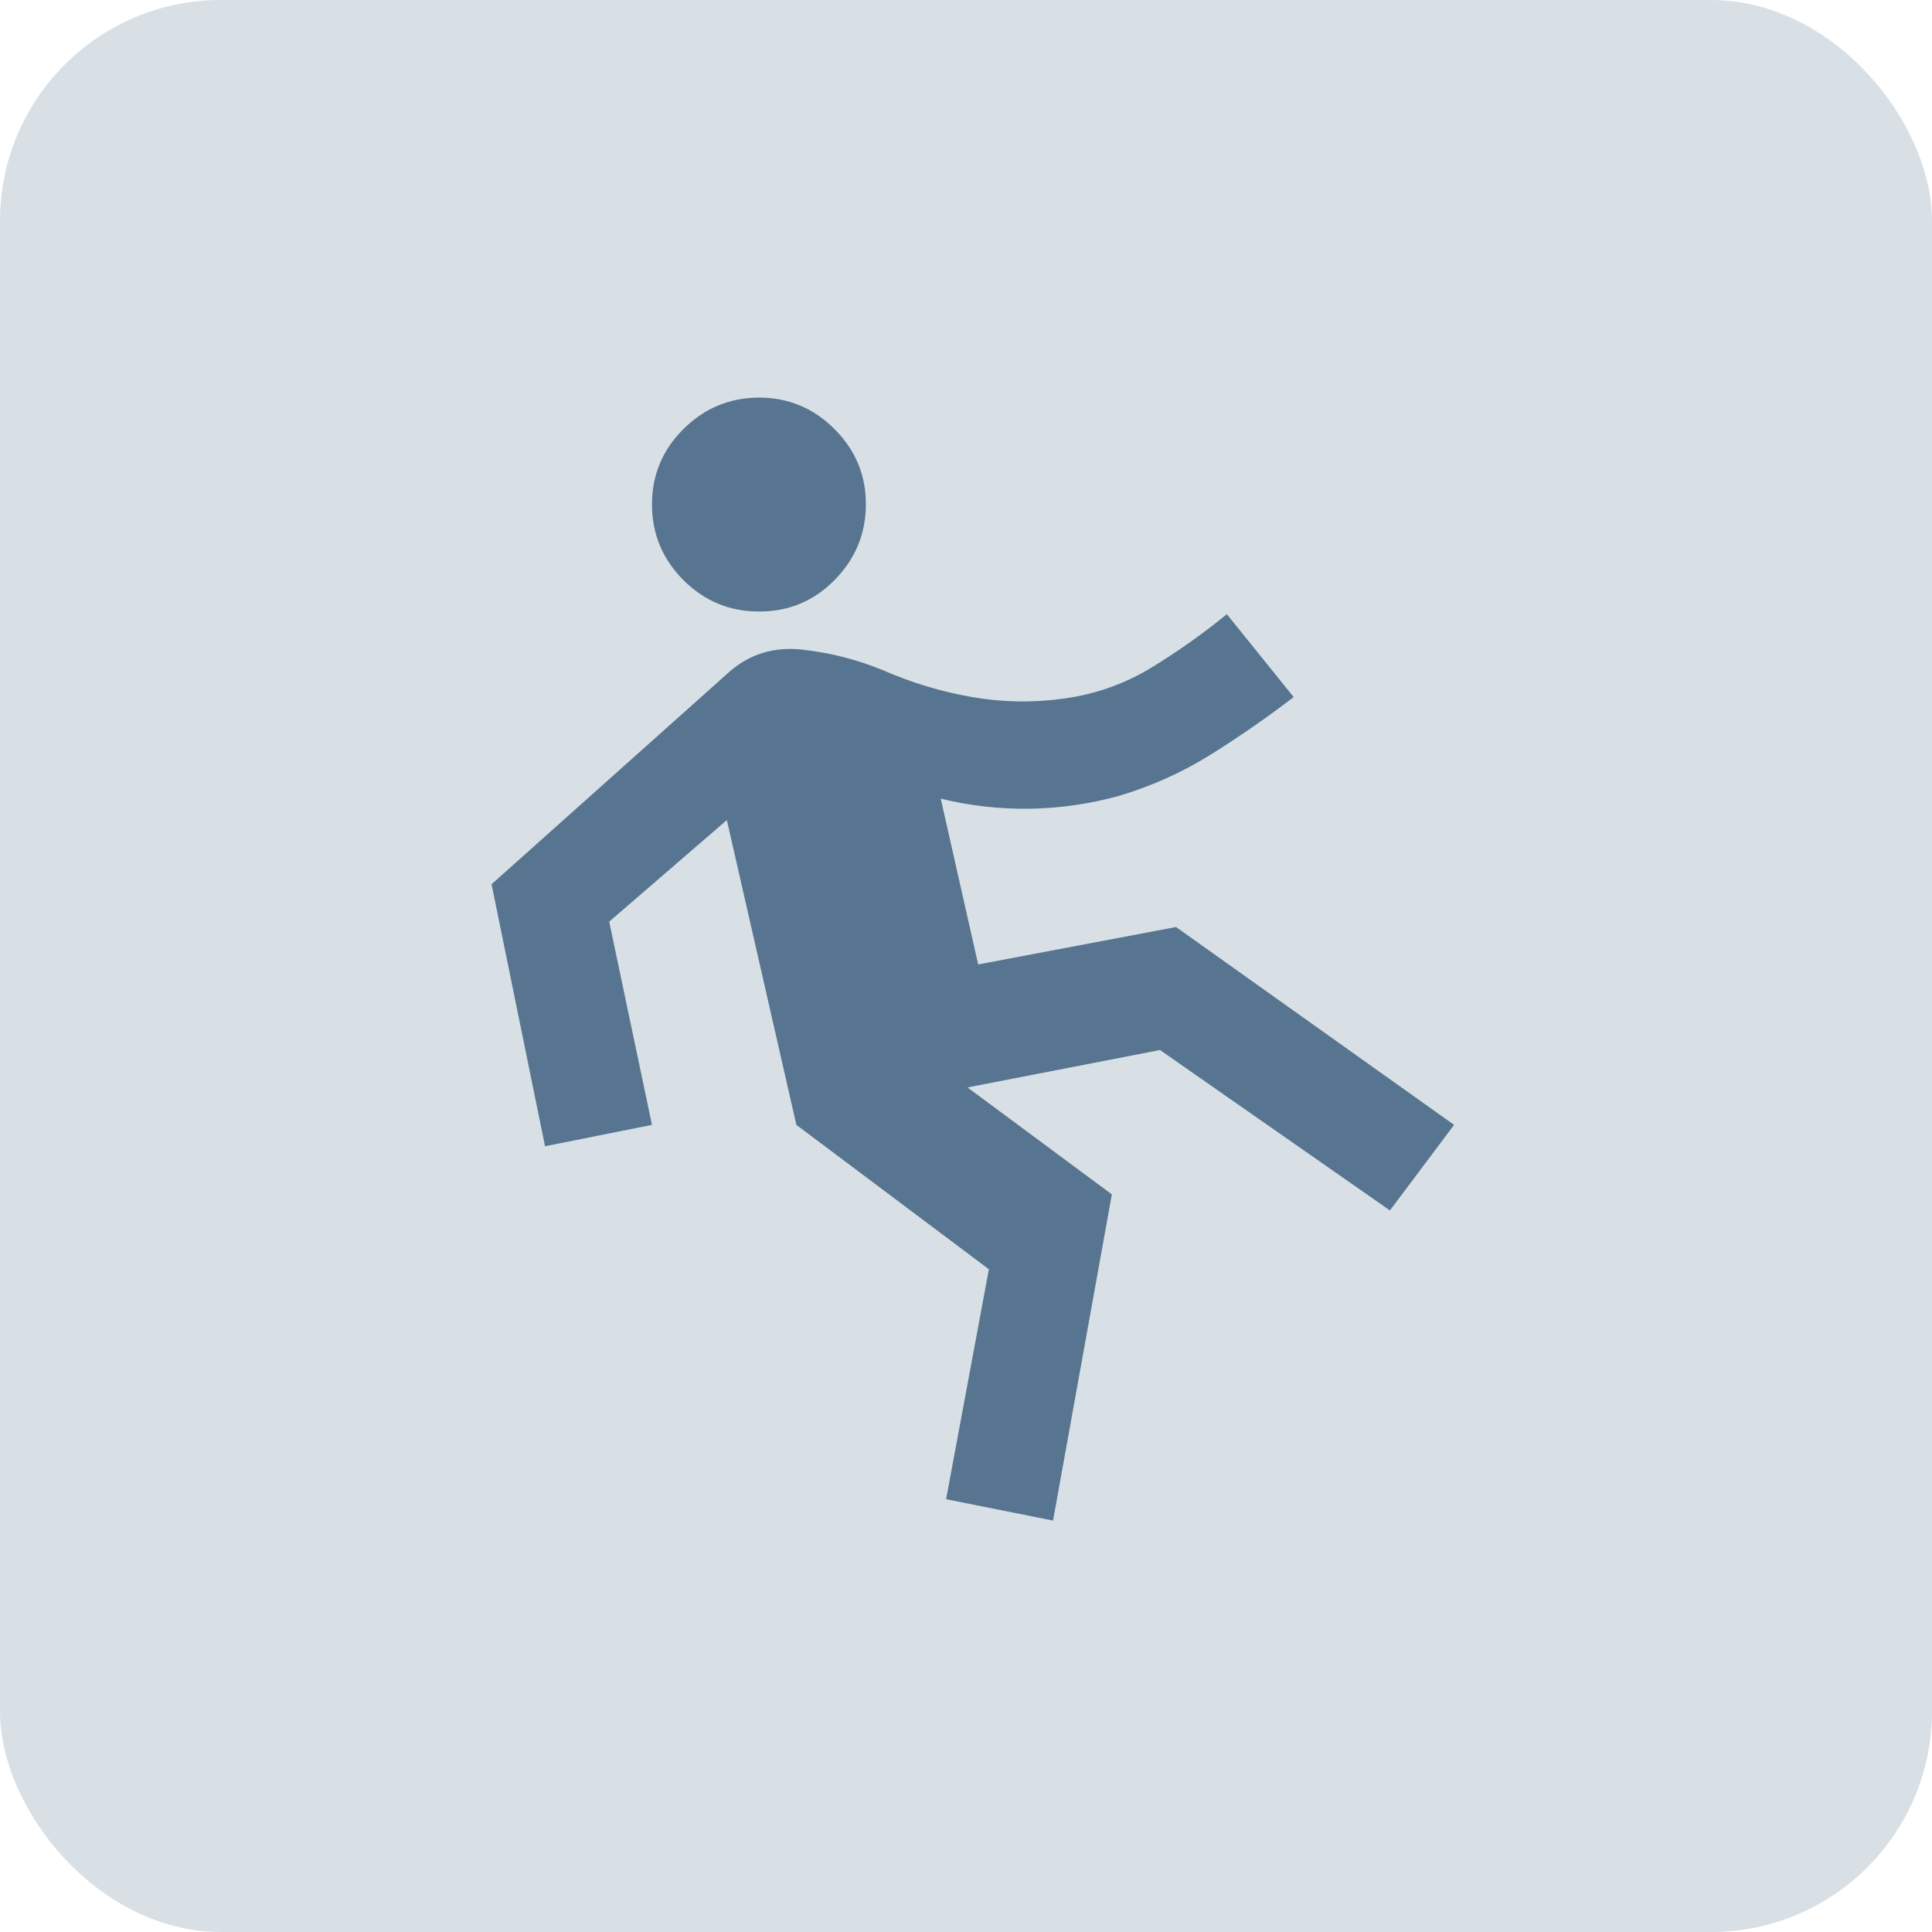
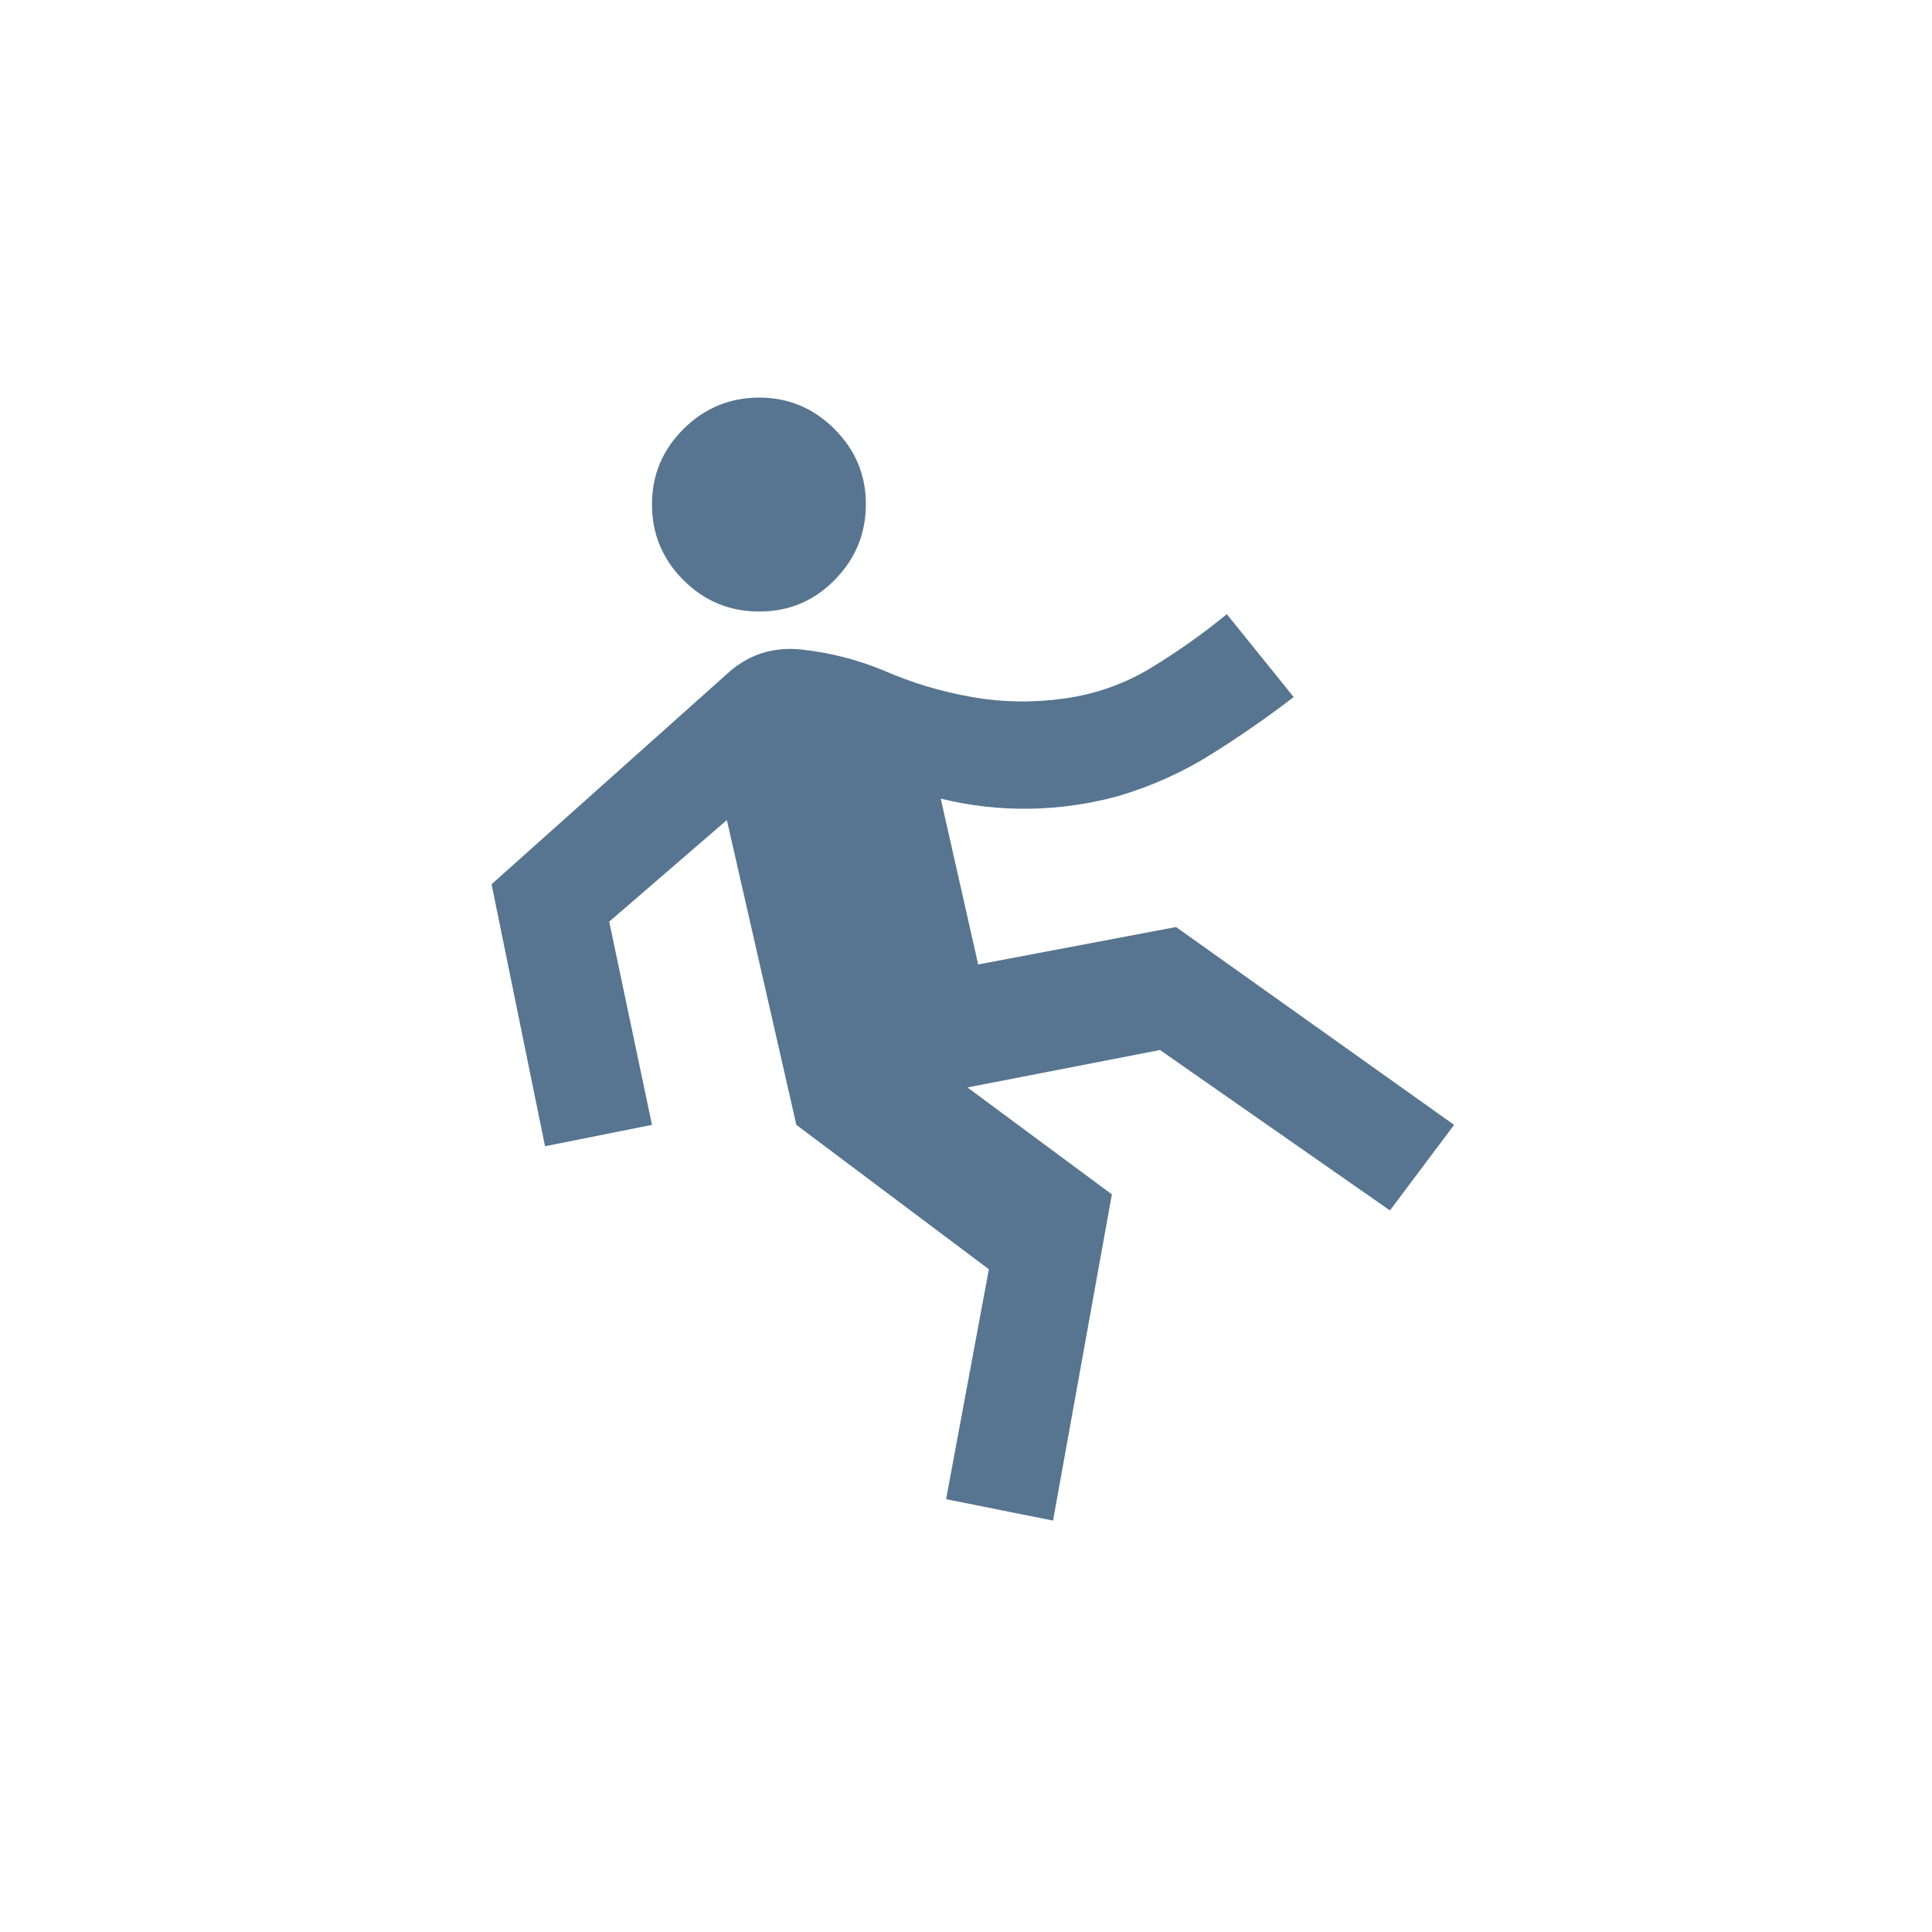
<svg xmlns="http://www.w3.org/2000/svg" width="140" height="140" viewBox="0 0 140 140" fill="none">
-   <rect width="140" height="140" rx="16" fill="#D8E0E6" />
  <path d="M76.308 110.188L68.558 108.638L71.658 91.975L57.708 81.513L52.67 59.425L44.145 66.787L47.245 81.513L39.495 83.062L35.62 64.075L52.864 48.672C54.349 47.38 56.11 46.848 58.145 47.075C60.181 47.303 62.134 47.803 64.004 48.575C66.071 49.479 68.219 50.125 70.449 50.513C72.678 50.9 74.922 50.932 77.18 50.609C79.437 50.286 81.521 49.544 83.43 48.381C85.339 47.219 87.163 45.927 88.901 44.506L93.745 50.513C91.808 51.998 89.805 53.386 87.739 54.678C85.672 55.97 83.444 56.971 81.055 57.681C78.923 58.263 76.776 58.57 74.614 58.603C72.452 58.637 70.304 58.394 68.17 57.875L70.883 69.888L85.22 67.175L105.37 81.513L100.72 87.713L84.058 76.088L70.108 78.8L80.57 86.55L76.308 110.188ZM54.995 44.312C52.864 44.312 51.04 43.554 49.524 42.038C48.007 40.522 47.248 38.696 47.245 36.562C47.242 34.429 48.002 32.605 49.524 31.091C51.045 29.577 52.869 28.818 54.995 28.812C57.121 28.807 58.946 29.567 60.471 31.091C61.995 32.615 62.753 34.439 62.745 36.562C62.737 38.686 61.979 40.511 60.471 42.038C58.962 43.565 57.137 44.323 54.995 44.312Z" fill="#577590" />
</svg>